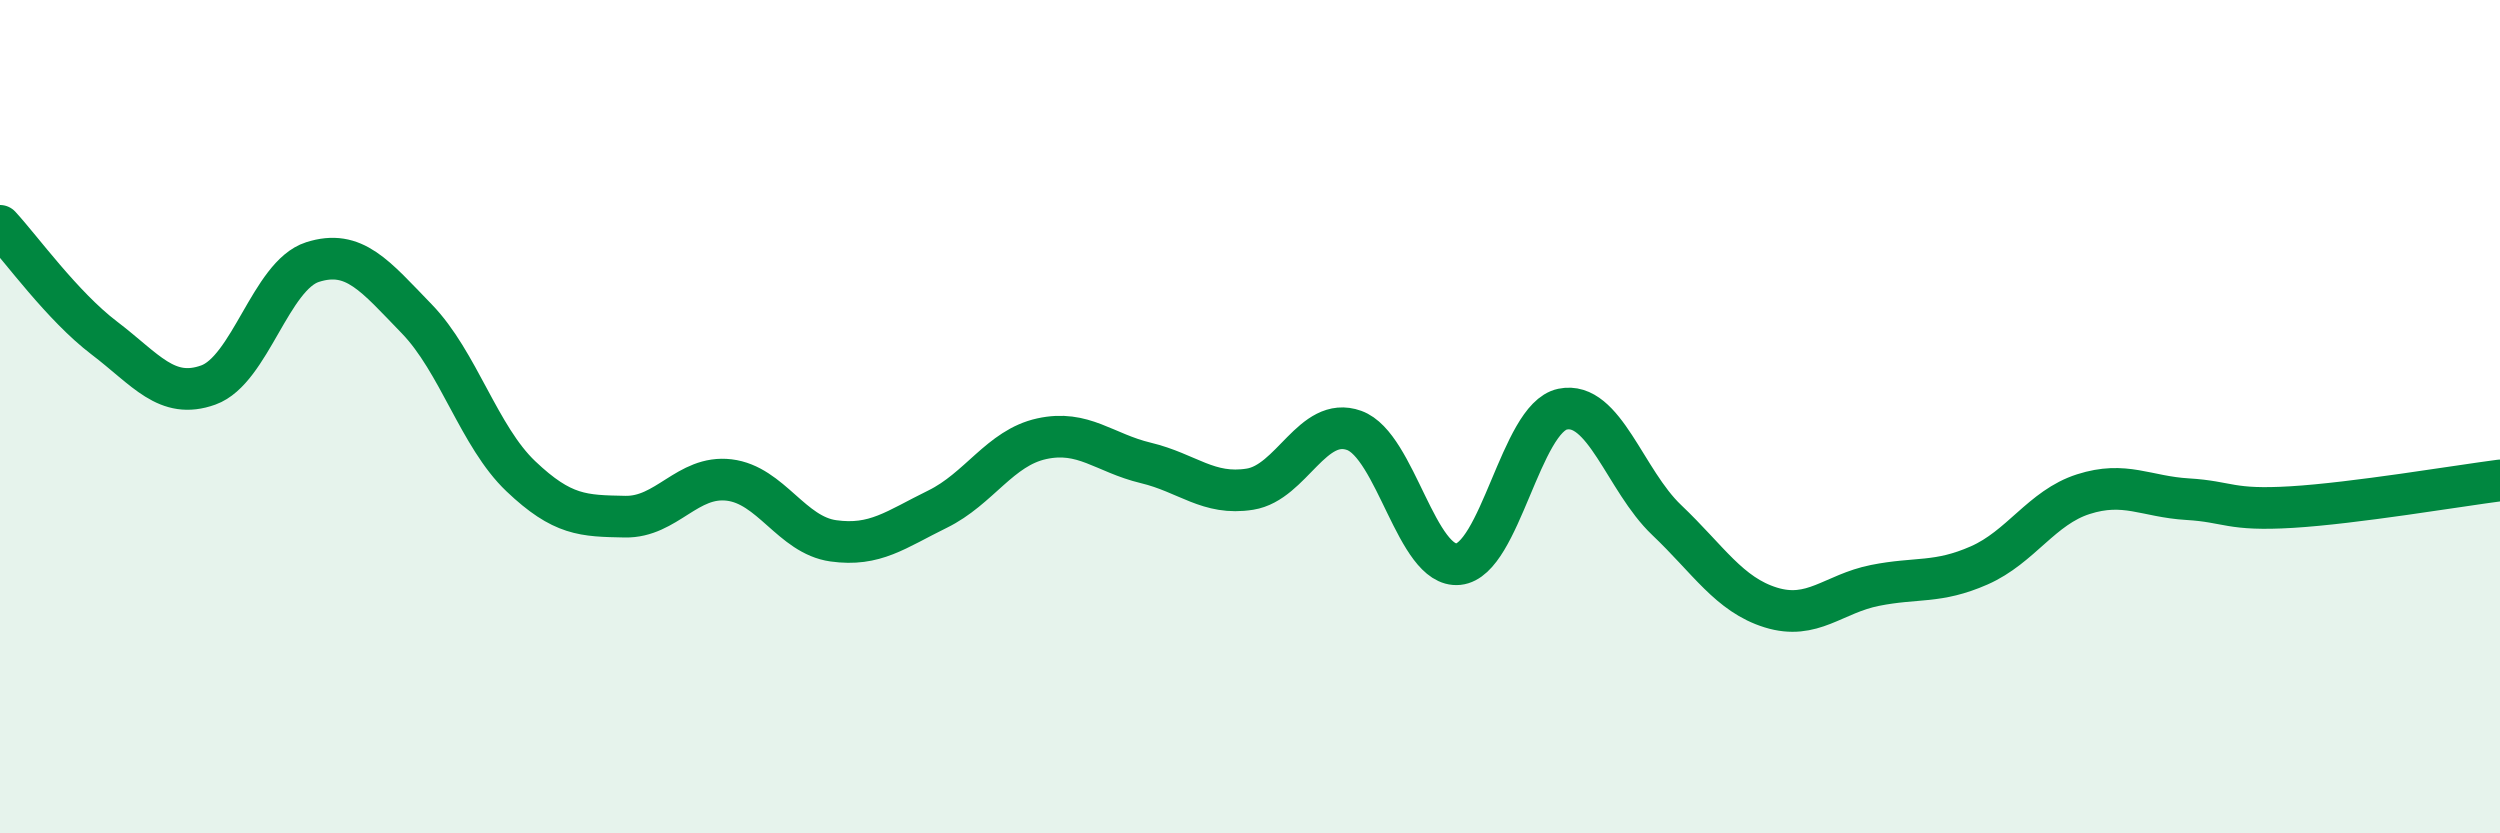
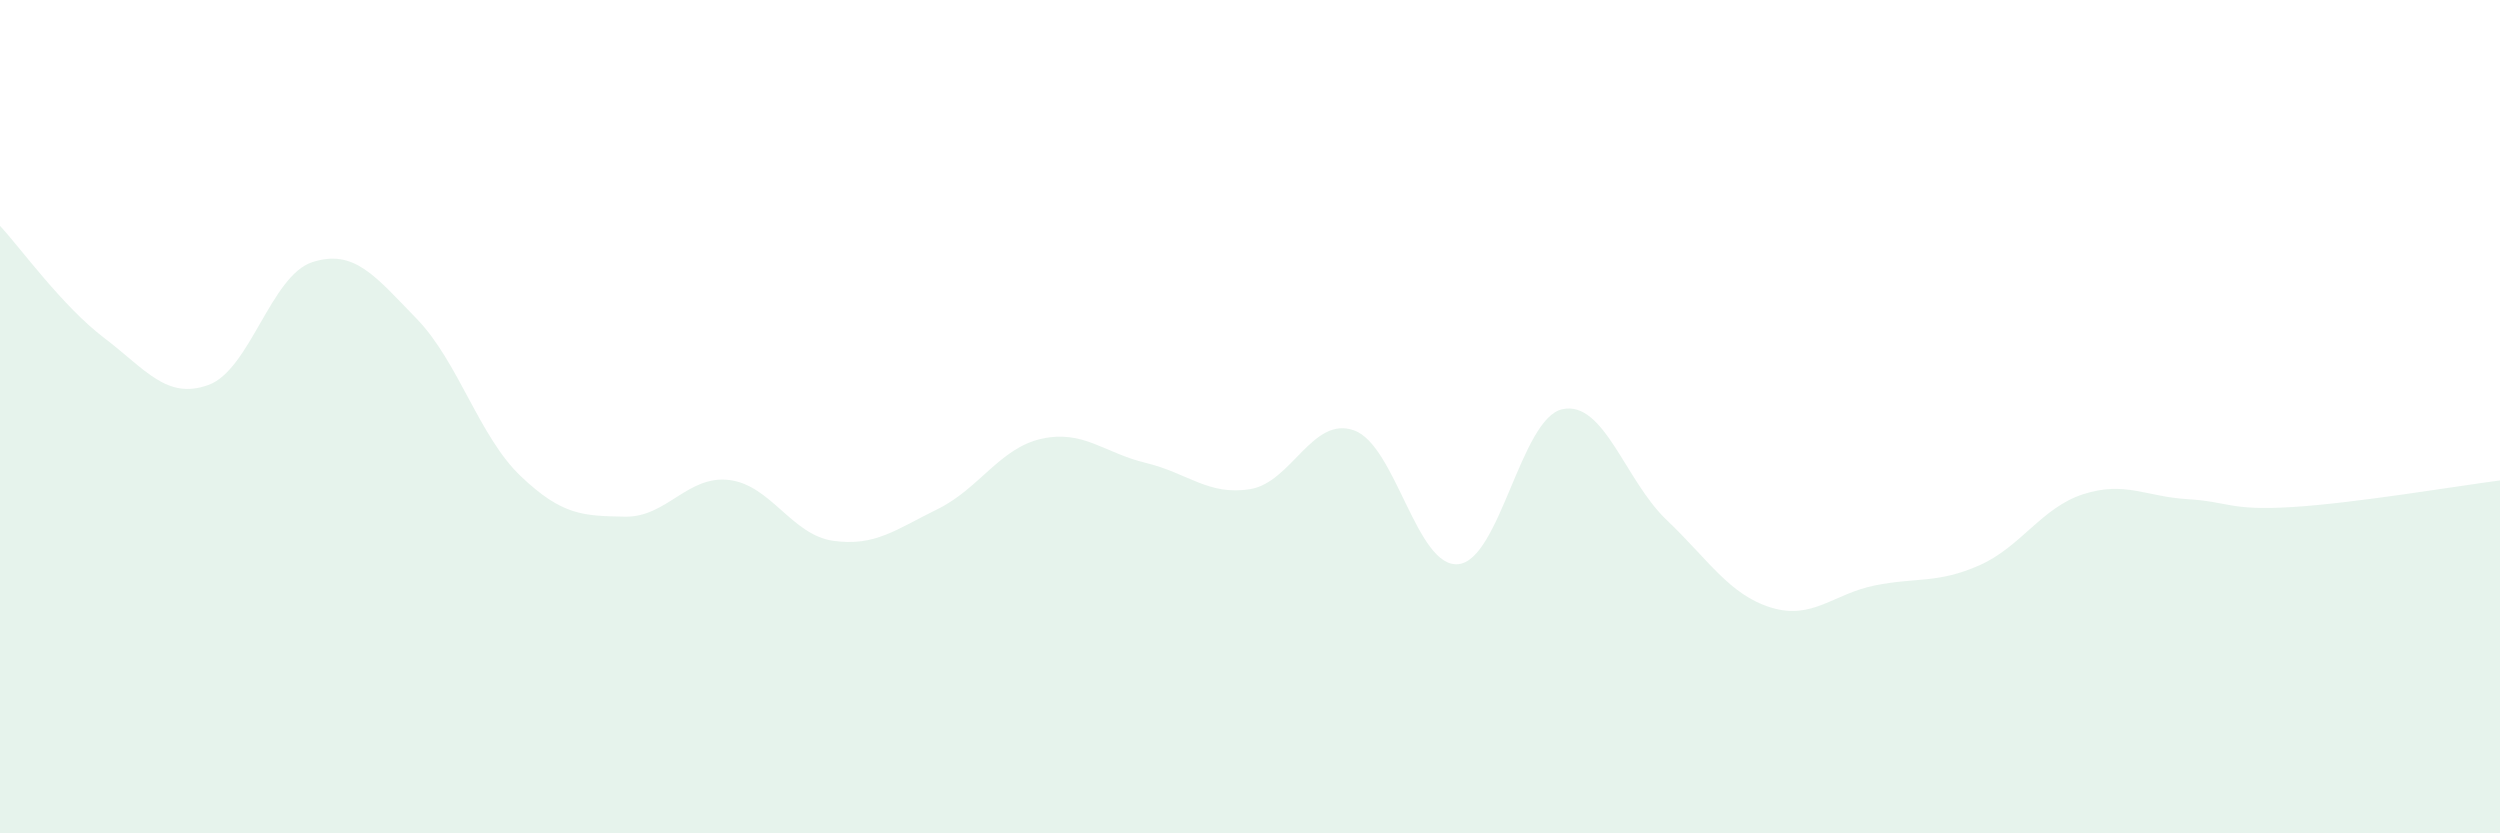
<svg xmlns="http://www.w3.org/2000/svg" width="60" height="20" viewBox="0 0 60 20">
  <path d="M 0,5.42 C 0.5,5.96 1.5,7.35 2.5,8.11 C 3.5,8.87 4,9.6 5,9.24 C 6,8.88 6.5,6.61 7.5,6.29 C 8.5,5.97 9,6.62 10,7.65 C 11,8.68 11.5,10.48 12.5,11.43 C 13.5,12.38 14,12.38 15,12.4 C 16,12.42 16.5,11.4 17.5,11.52 C 18.5,11.64 19,12.84 20,12.98 C 21,13.12 21.5,12.71 22.5,12.22 C 23.5,11.73 24,10.75 25,10.53 C 26,10.31 26.5,10.87 27.5,11.11 C 28.5,11.35 29,11.9 30,11.74 C 31,11.58 31.5,9.97 32.5,10.33 C 33.5,10.69 34,13.64 35,13.54 C 36,13.44 36.5,10.03 37.5,9.82 C 38.5,9.61 39,11.53 40,12.48 C 41,13.43 41.5,14.27 42.5,14.58 C 43.5,14.89 44,14.25 45,14.05 C 46,13.85 46.5,14.01 47.5,13.57 C 48.5,13.13 49,12.18 50,11.86 C 51,11.54 51.5,11.92 52.5,11.98 C 53.5,12.04 53.5,12.26 55,12.17 C 56.5,12.08 59,11.66 60,11.53L60 20L0 20Z" fill="#008740" opacity="0.1" stroke-linecap="round" stroke-linejoin="round" />
-   <path d="M 0,5.42 C 0.5,5.96 1.5,7.35 2.5,8.11 C 3.5,8.87 4,9.6 5,9.24 C 6,8.88 6.5,6.61 7.5,6.29 C 8.5,5.97 9,6.62 10,7.65 C 11,8.68 11.5,10.48 12.5,11.43 C 13.5,12.38 14,12.38 15,12.4 C 16,12.42 16.5,11.4 17.5,11.52 C 18.5,11.64 19,12.84 20,12.98 C 21,13.12 21.5,12.71 22.5,12.22 C 23.5,11.73 24,10.75 25,10.53 C 26,10.31 26.5,10.87 27.5,11.11 C 28.5,11.35 29,11.9 30,11.74 C 31,11.58 31.5,9.97 32.5,10.33 C 33.5,10.69 34,13.64 35,13.54 C 36,13.44 36.5,10.03 37.5,9.82 C 38.5,9.61 39,11.53 40,12.48 C 41,13.43 41.5,14.27 42.5,14.58 C 43.5,14.89 44,14.25 45,14.05 C 46,13.85 46.5,14.01 47.5,13.57 C 48.5,13.13 49,12.18 50,11.86 C 51,11.54 51.5,11.92 52.5,11.98 C 53.5,12.04 53.5,12.26 55,12.17 C 56.5,12.08 59,11.66 60,11.53" stroke="#008740" stroke-width="1" fill="none" stroke-linecap="round" stroke-linejoin="round" />
</svg>